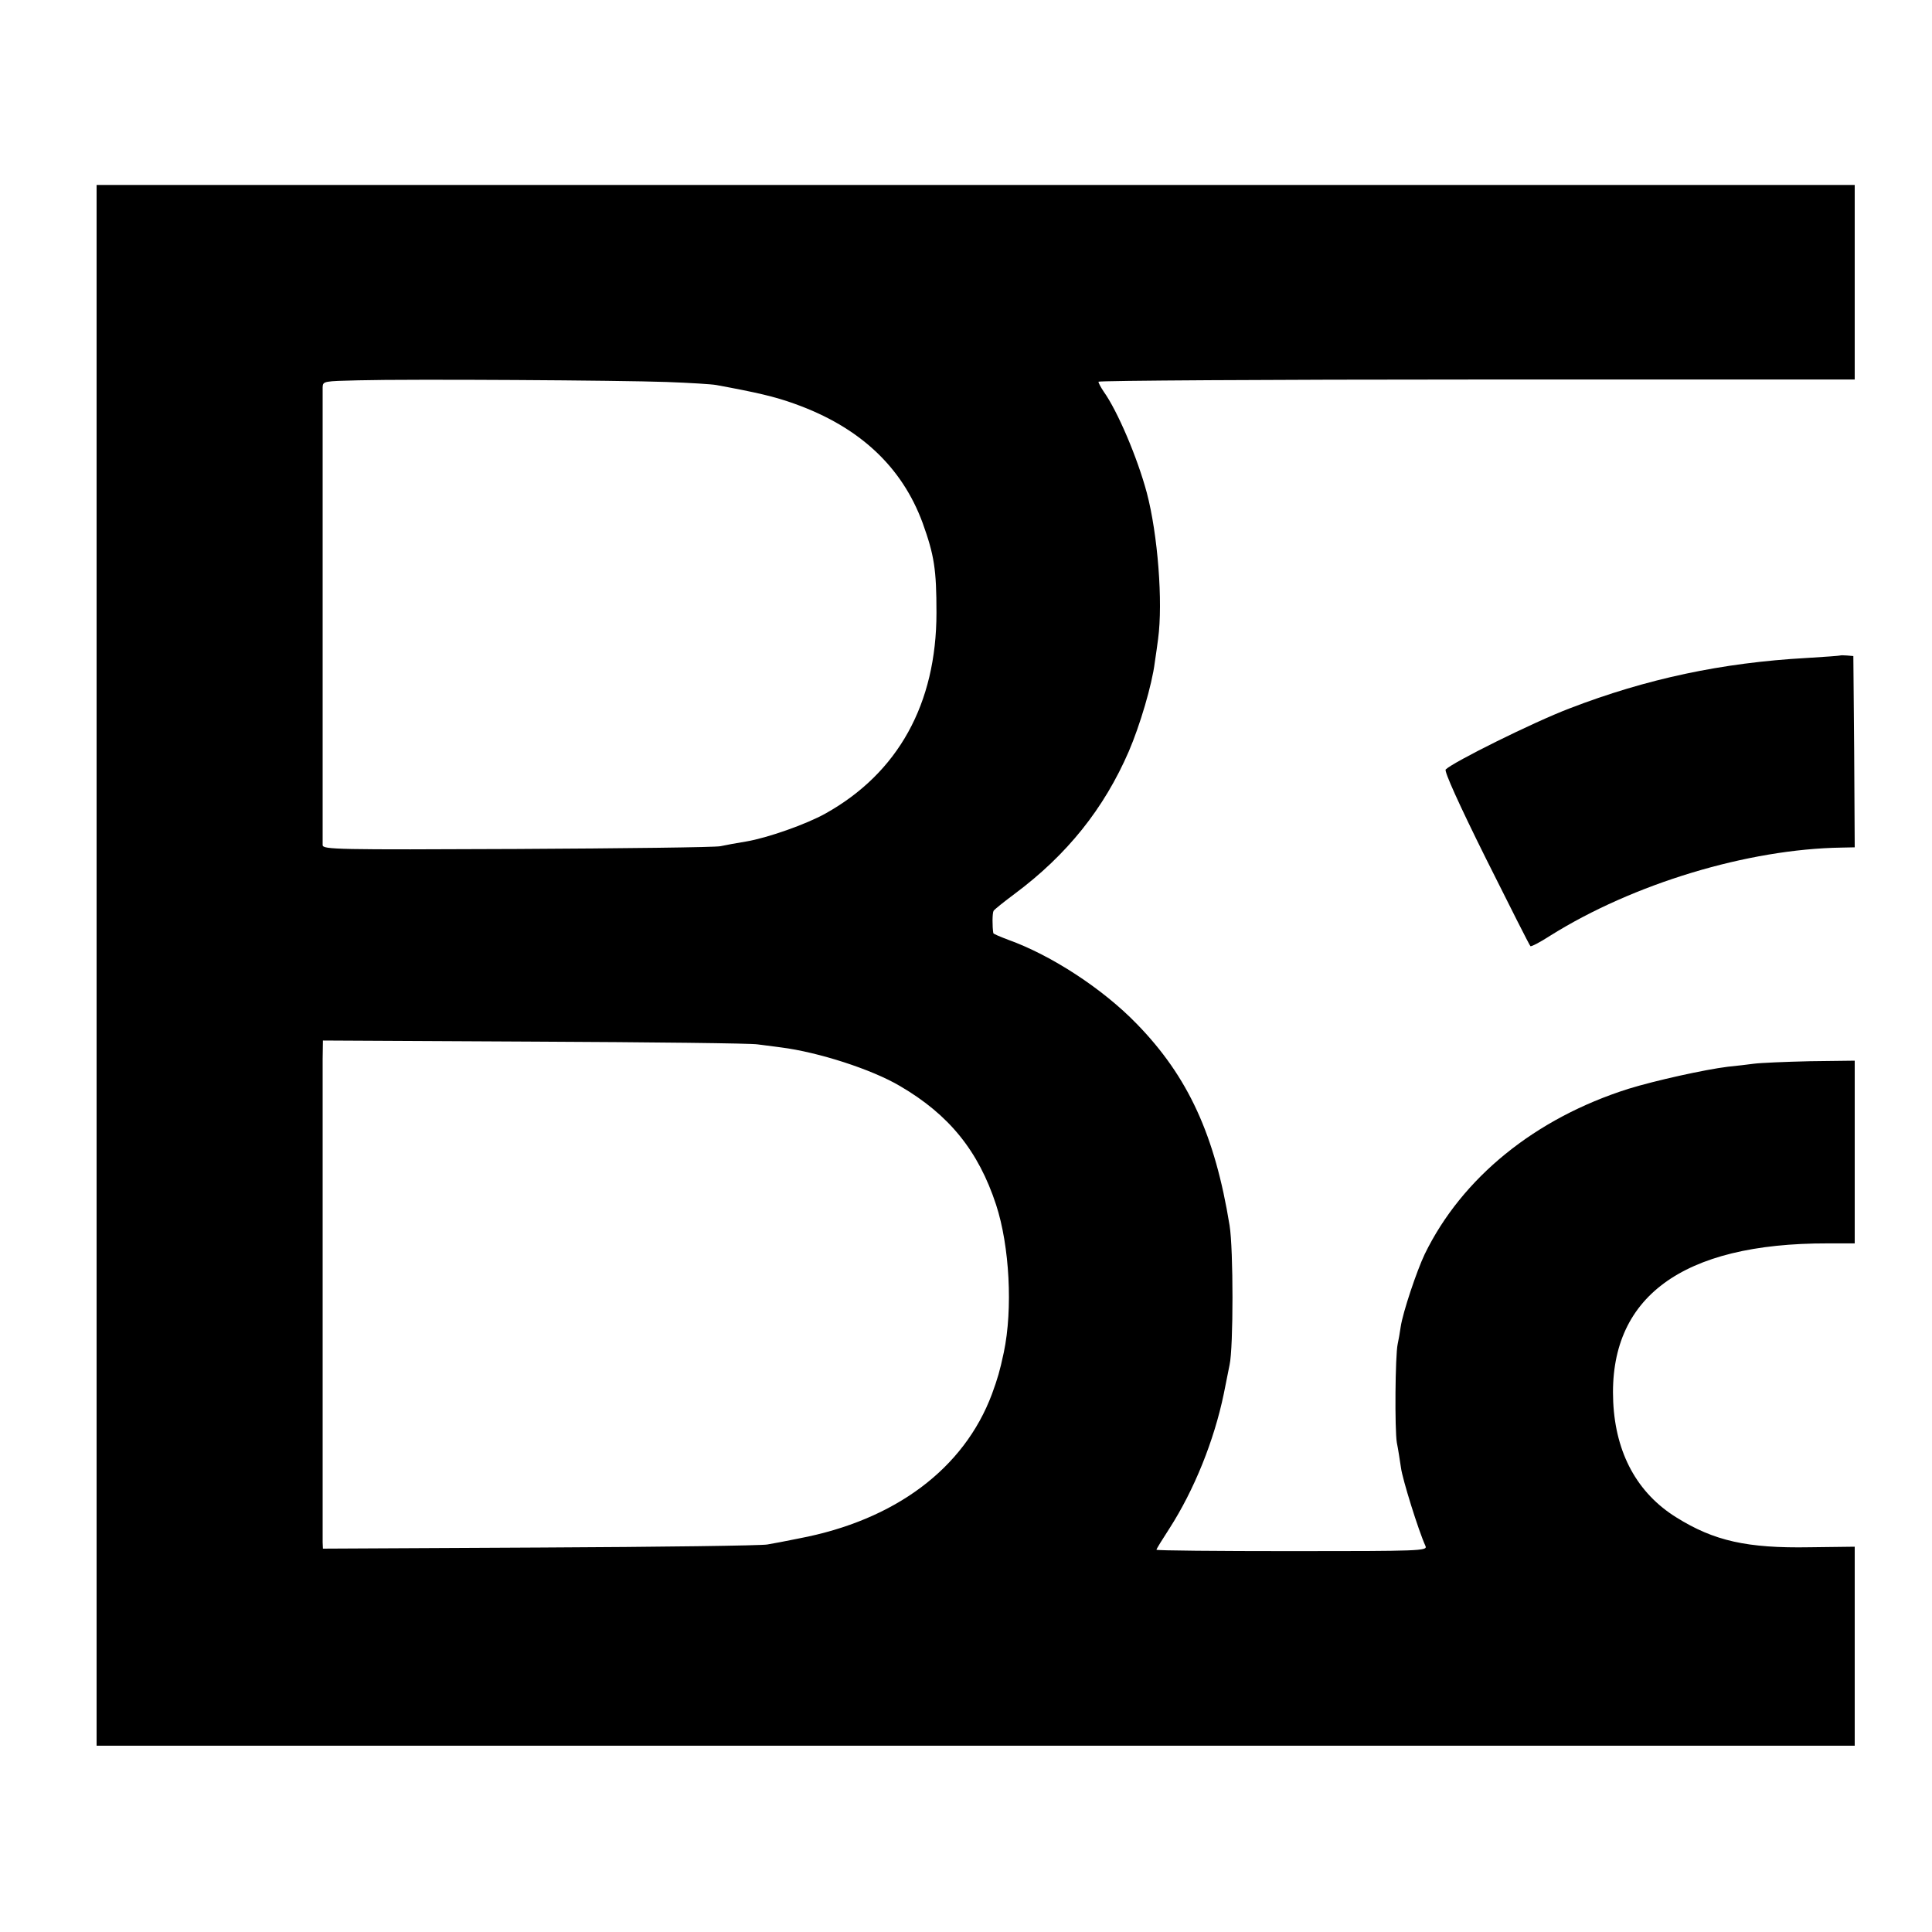
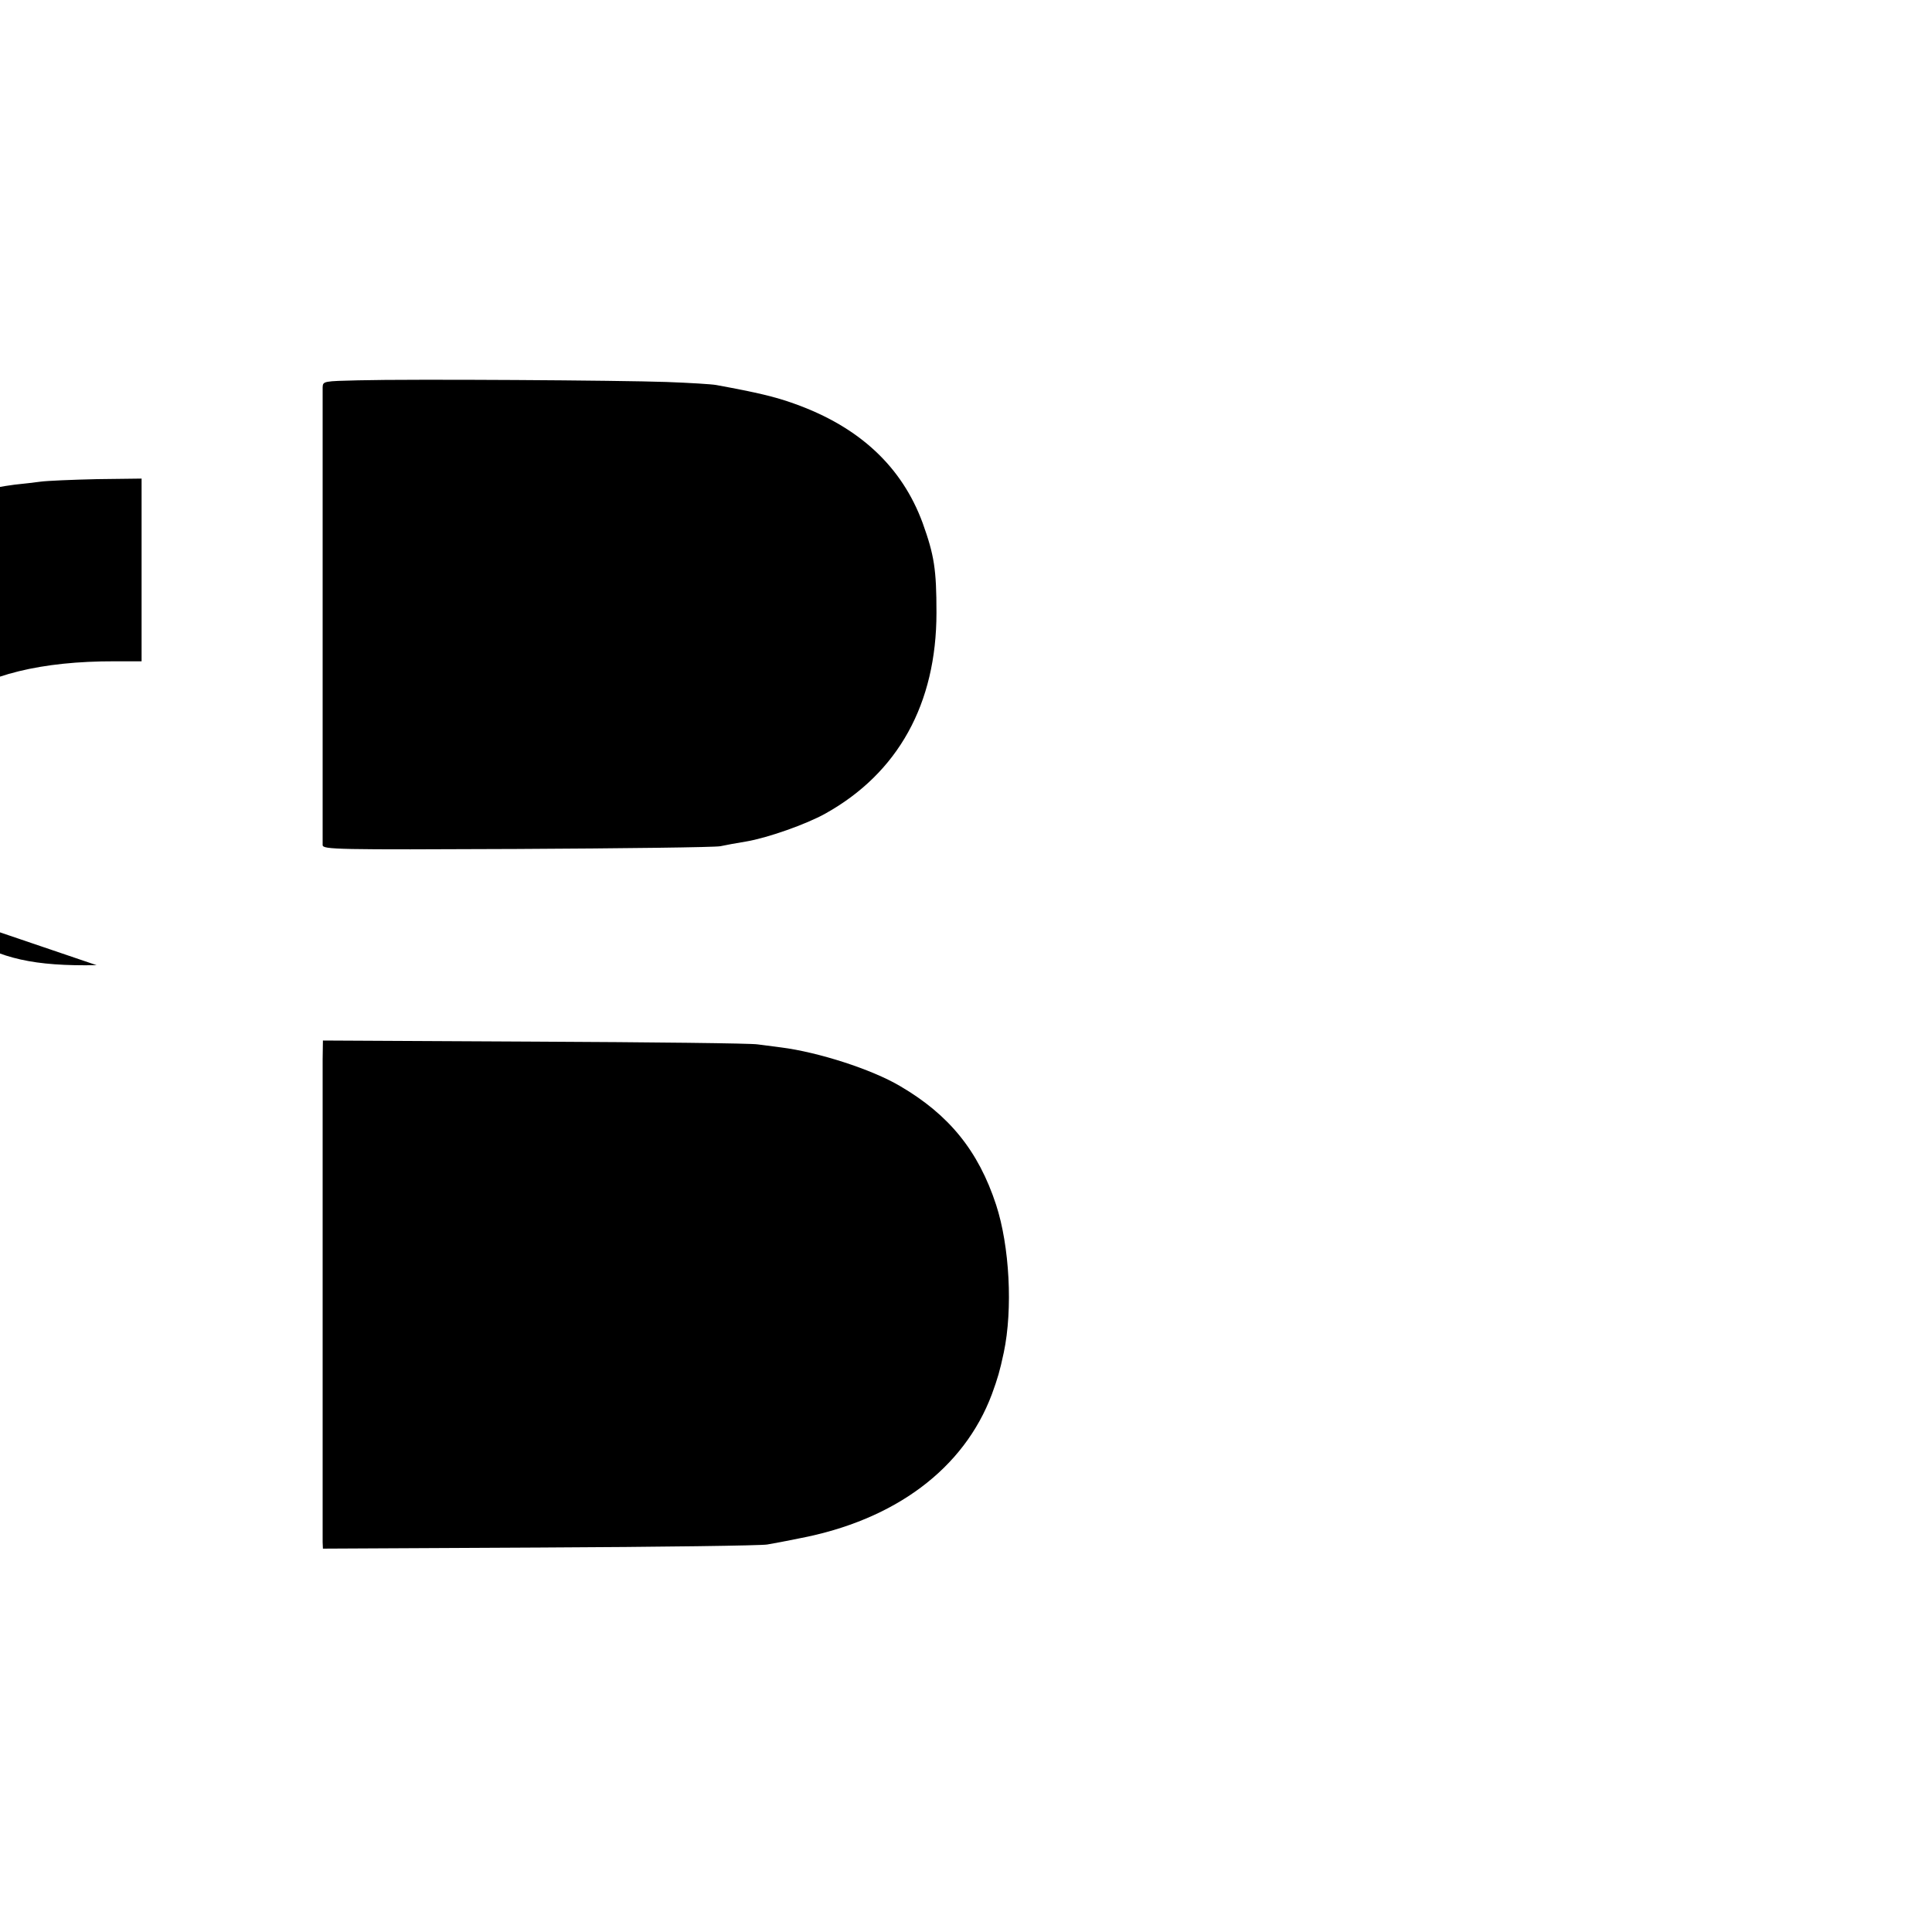
<svg xmlns="http://www.w3.org/2000/svg" version="1.0" width="700pt" height="700pt" viewBox="0 0 700 700" preserveAspectRatio="xMidYMid meet">
  <g transform="translate(0,700) scale(0.1,-0.1)" fill="#000000" stroke="none">
-     <path d="M350 3503 l0 -2828 3185 0 3185 0 0 361 0 360 -163 -2 c-227 -4 -347 23 -483 108 -142 88 -220 232 -229 418 -18 379 248 576 777 575 l98 0 0 331 0 331 -162 -2 c-90 -2 -181 -6 -203 -9 -22 -3 -65 -8 -95 -11 -82 -10 -263 -50 -360 -80 -338 -107 -603 -322 -738 -599 -29 -61 -79 -210 -87 -263 -3 -21 -8 -50 -11 -63 -9 -41 -11 -310 -3 -357 5 -24 11 -65 15 -91 5 -40 63 -227 89 -284 7 -17 -20 -18 -484 -18 -270 0 -491 2 -491 5 0 3 21 37 47 77 90 140 162 319 197 488 8 41 18 89 21 105 14 63 14 419 0 505 -53 327 -150 539 -336 730 -124 128 -310 249 -466 305 -29 11 -53 21 -54 24 -4 23 -4 73 1 81 3 5 38 33 77 62 189 141 323 308 413 516 40 93 84 241 94 322 4 25 9 63 12 85 18 133 -1 379 -41 530 -34 127 -106 296 -156 366 -10 15 -19 31 -19 36 0 4 617 8 1370 8 l1370 0 0 352 0 353 -3185 0 -3185 0 0 -2827z m2065 2113 c83 -3 164 -8 180 -11 147 -27 212 -42 284 -68 235 -84 389 -228 464 -432 42 -117 50 -168 50 -325 0 -330 -139 -581 -403 -728 -68 -38 -209 -88 -287 -101 -32 -5 -74 -13 -93 -17 -19 -4 -351 -8 -737 -10 -655 -3 -703 -2 -704 14 0 22 0 1630 0 1659 1 22 4 22 129 25 196 5 949 0 1117 -6z m330 -2400 c22 -3 60 -8 85 -11 134 -17 328 -79 431 -140 178 -104 284 -235 348 -430 49 -150 61 -378 28 -535 -15 -70 -22 -93 -43 -151 -101 -270 -351 -457 -699 -523 -44 -9 -96 -19 -115 -22 -19 -4 -389 -9 -822 -11 l-788 -4 -1 23 c0 29 0 1659 0 1750 l1 68 768 -4 c422 -2 785 -6 807 -10z" />
-     <path d="M6667 4625 c-1 -1 -56 -5 -122 -9 -305 -17 -579 -75 -859 -183 -131 -50 -421 -194 -448 -221 -6 -6 48 -126 146 -323 86 -172 158 -315 161 -317 2 -3 35 14 72 38 300 188 716 314 1056 319 l47 1 -2 347 -3 346 -23 2 c-12 1 -23 1 -25 0z" />
+     <path d="M350 3503 c-227 -4 -347 23 -483 108 -142 88 -220 232 -229 418 -18 379 248 576 777 575 l98 0 0 331 0 331 -162 -2 c-90 -2 -181 -6 -203 -9 -22 -3 -65 -8 -95 -11 -82 -10 -263 -50 -360 -80 -338 -107 -603 -322 -738 -599 -29 -61 -79 -210 -87 -263 -3 -21 -8 -50 -11 -63 -9 -41 -11 -310 -3 -357 5 -24 11 -65 15 -91 5 -40 63 -227 89 -284 7 -17 -20 -18 -484 -18 -270 0 -491 2 -491 5 0 3 21 37 47 77 90 140 162 319 197 488 8 41 18 89 21 105 14 63 14 419 0 505 -53 327 -150 539 -336 730 -124 128 -310 249 -466 305 -29 11 -53 21 -54 24 -4 23 -4 73 1 81 3 5 38 33 77 62 189 141 323 308 413 516 40 93 84 241 94 322 4 25 9 63 12 85 18 133 -1 379 -41 530 -34 127 -106 296 -156 366 -10 15 -19 31 -19 36 0 4 617 8 1370 8 l1370 0 0 352 0 353 -3185 0 -3185 0 0 -2827z m2065 2113 c83 -3 164 -8 180 -11 147 -27 212 -42 284 -68 235 -84 389 -228 464 -432 42 -117 50 -168 50 -325 0 -330 -139 -581 -403 -728 -68 -38 -209 -88 -287 -101 -32 -5 -74 -13 -93 -17 -19 -4 -351 -8 -737 -10 -655 -3 -703 -2 -704 14 0 22 0 1630 0 1659 1 22 4 22 129 25 196 5 949 0 1117 -6z m330 -2400 c22 -3 60 -8 85 -11 134 -17 328 -79 431 -140 178 -104 284 -235 348 -430 49 -150 61 -378 28 -535 -15 -70 -22 -93 -43 -151 -101 -270 -351 -457 -699 -523 -44 -9 -96 -19 -115 -22 -19 -4 -389 -9 -822 -11 l-788 -4 -1 23 c0 29 0 1659 0 1750 l1 68 768 -4 c422 -2 785 -6 807 -10z" />
  </g>
</svg>